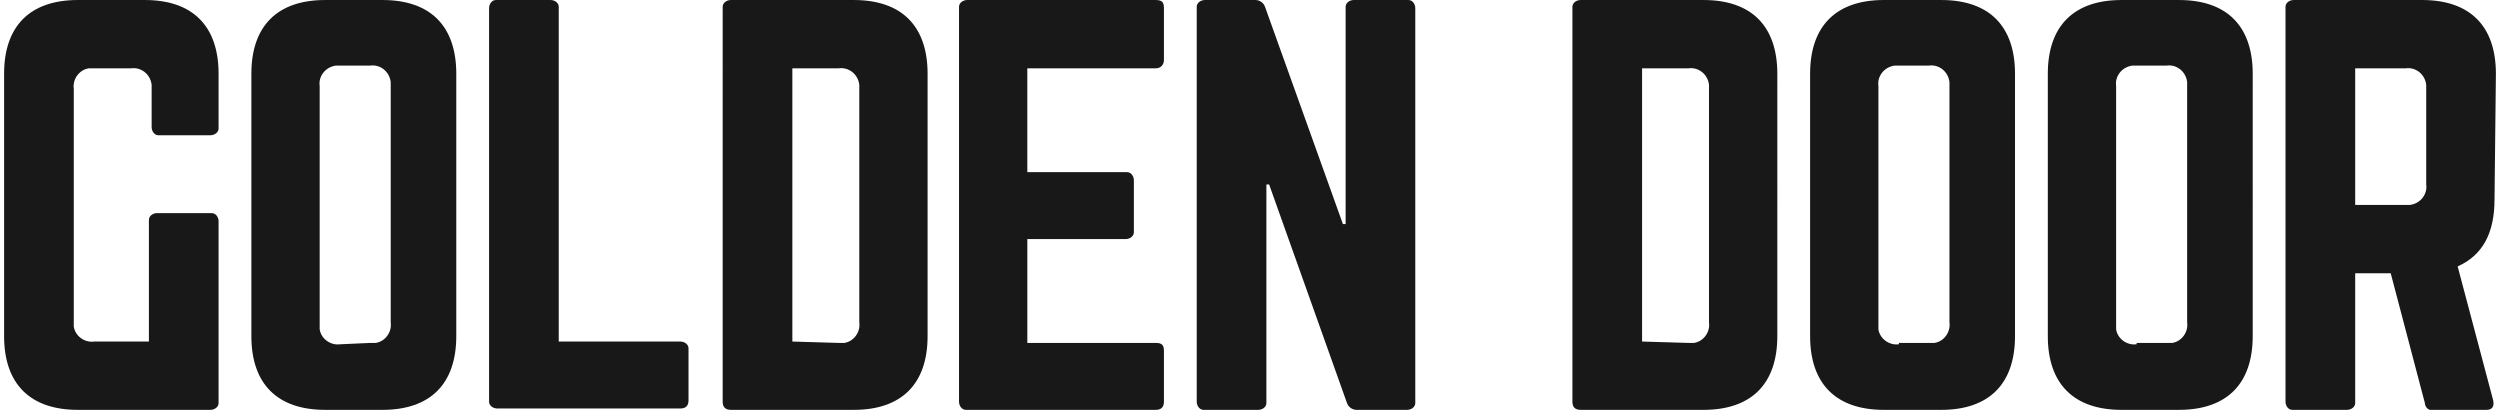
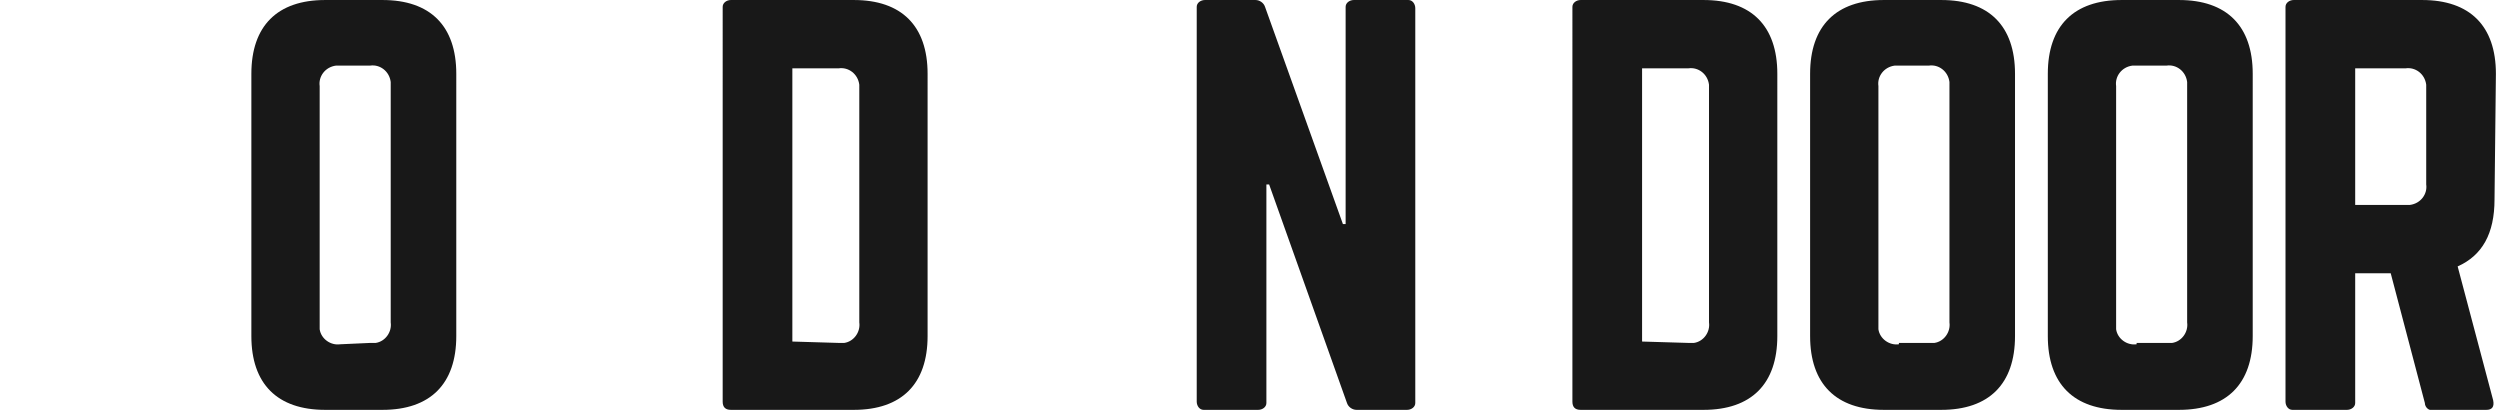
<svg xmlns="http://www.w3.org/2000/svg" x="0px" y="0px" width="183px" height="30px" viewBox="0 0 183 30" enable-background="new 0 0 183 30" xml:space="preserve">
  <path id="Path_1906" fill="#181818" d="M115.1,29.4c0,0.4,0.2,0.601,0.6,0.601h9c3.5,0,5.4-1.899,5.4-5.399V5.401  c0-3.5-1.9-5.4-5.4-5.4h-9c-0.299,0-0.6,0.2-0.6,0.5v0.1V29.4z M132.5,24.602c0,3.5,1.9,5.399,5.4,5.399h4.199  c3.5,0,5.4-1.899,5.4-5.399V5.401c0-3.5-1.9-5.4-5.4-5.4H137.9c-3.5,0-5.4,1.9-5.4,5.4V24.602z M139,25.201  c-0.7,0.1-1.4-0.4-1.5-1.1c0-0.101,0-0.201,0-0.4v-17.4c-0.1-0.7,0.4-1.4,1.2-1.5c0.1,0,0.2,0,0.3,0h2.2c0.7-0.1,1.399,0.4,1.5,1.2  c0,0.1,0,0.2,0,0.3v17.301c0.1,0.699-0.4,1.399-1.101,1.5c-0.1,0-0.199,0-0.399,0H139V25.201z M149.9,24.602  c0,3.5,1.9,5.399,5.4,5.399h4.199c3.5,0,5.4-1.899,5.4-5.399V5.401c0-3.5-1.9-5.4-5.4-5.4h-4.199c-3.5,0-5.4,1.9-5.4,5.4V24.602z   M156.4,25.201c-0.7,0.1-1.4-0.4-1.5-1.1c0-0.101,0-0.201,0-0.4v-17.4c-0.1-0.7,0.4-1.4,1.199-1.5c0.101,0,0.201,0,0.301,0h2.199  c0.701-0.1,1.4,0.4,1.5,1.2c0,0.1,0,0.2,0,0.3v17.301c0.101,0.699-0.399,1.399-1.1,1.5c-0.1,0-0.199,0-0.4,0H156.4V25.201z   M182.7,5.401c0-3.5-1.9-5.4-5.4-5.4H167.9c-0.301,0-0.601,0.2-0.601,0.5v0.1V29.4c0,0.301,0.2,0.601,0.5,0.601h0.101h3.899  c0.3,0,0.601-0.2,0.601-0.5V29.4v-9.399h2.6l2.5,9.5c0,0.3,0.3,0.601,0.6,0.5h3.9c0.4,0,0.6-0.2,0.5-0.7l-2.6-9.8  c1.799-0.8,2.699-2.399,2.699-4.9L182.7,5.401z M172.4,15.001v-10h3.699c0.701-0.1,1.4,0.4,1.5,1.2c0,0.1,0,0.2,0,0.3v7  c0.101,0.7-0.399,1.4-1.199,1.5c-0.1,0-0.2,0-0.301,0H172.4z M120.2,25.001v-20h3.399c0.701-0.1,1.4,0.4,1.5,1.2c0,0.1,0,0.2,0,0.3  v17.101c0.101,0.699-0.399,1.399-1.1,1.5c-0.1,0-0.199,0-0.4,0L120.2,25.001z" />
  <path id="Path_1907" fill="#181818" d="M99.1,0.001c-0.3,0-0.6,0.2-0.6,0.5v0.1V16.4h-0.2L92.6,0.501c-0.1-0.3-0.4-0.5-0.7-0.5h-3.7  c-0.3,0-0.6,0.2-0.6,0.5v0.1V29.4c0,0.301,0.2,0.601,0.5,0.601h0.1h3.9c0.301,0,0.6-0.2,0.6-0.5V29.4V13.501H92.9l5.699,16  c0.1,0.3,0.4,0.5,0.7,0.5h3.7c0.3,0,0.6-0.2,0.6-0.5V29.4V0.601c0-0.3-0.199-0.6-0.5-0.6H103H99.1z" />
  <path id="Path_1908" fill="#181818" d="M24.9,25.201c-0.7,0.1-1.4-0.4-1.5-1.1c0-0.101,0-0.201,0-0.4v-17.4  c-0.1-0.7,0.4-1.4,1.2-1.5c0.1,0,0.2,0,0.3,0h2.2c0.7-0.1,1.4,0.4,1.5,1.2c0,0.1,0,0.2,0,0.3v17.301c0.1,0.699-0.4,1.399-1.1,1.5  c-0.1,0-0.2,0-0.4,0L24.9,25.201z M18.4,24.602c0,3.5,1.9,5.399,5.4,5.399H28c3.5,0,5.4-1.899,5.4-5.399V5.401  c0-3.5-1.9-5.4-5.4-5.4h-4.2c-3.5,0-5.4,1.9-5.4,5.4V24.602z" />
-   <path id="Path_1909" fill="#181818" d="M0.3,24.602c0,3.5,1.9,5.399,5.4,5.399h9.7c0.3,0,0.6-0.2,0.6-0.5V29.4V16.201  c0-0.301-0.2-0.6-0.5-0.6h-0.1h-3.9c-0.3,0-0.6,0.199-0.6,0.5v0.1v8.8h-4c-0.7,0.101-1.4-0.399-1.5-1.101c0-0.1,0-0.199,0-0.399v-17  c-0.1-0.7,0.4-1.4,1.1-1.5c0.1,0,0.2,0,0.4,0h2.7c0.7-0.1,1.4,0.4,1.5,1.2c0,0.1,0,0.2,0,0.3v2.8c0,0.3,0.2,0.6,0.5,0.6h0.1h3.7  c0.3,0,0.6-0.2,0.6-0.5v-0.1v-3.9c0-3.5-1.9-5.4-5.4-5.4H5.7c-3.5,0-5.4,1.9-5.4,5.4V24.602z" />
  <path id="Path_1910" fill="#181818" d="M58,25.001v-20h3.4c0.7-0.1,1.4,0.4,1.5,1.2c0,0.1,0,0.2,0,0.3v17.101  c0.1,0.699-0.4,1.399-1.1,1.5c-0.1,0-0.2,0-0.4,0L58,25.001z M52.9,29.4c0,0.4,0.2,0.601,0.6,0.601h9c3.5,0,5.4-1.899,5.4-5.399  V5.401c0-3.5-1.9-5.4-5.4-5.4h-9c-0.3,0-0.6,0.2-0.6,0.5v0.1V29.4z" />
-   <path id="Path_1911" fill="#181818" d="M40.9,25.001h8.9c0.3,0,0.6,0.2,0.6,0.5v0.101v3.699c0,0.4-0.2,0.6-0.6,0.6H36.4  c-0.3,0-0.6-0.199-0.6-0.5v-0.1v-28.7c0-0.3,0.2-0.6,0.5-0.6h0.1h3.9c0.3,0,0.6,0.2,0.6,0.5v0.1V25.001z" />
-   <path id="Path_1912" fill="#181818" d="M85.2,0.601c0-0.4-0.1-0.6-0.6-0.6H70.8c-0.3,0-0.6,0.2-0.6,0.5v0.1V29.4  c0,0.301,0.2,0.601,0.5,0.601h0.1h13.8c0.4,0,0.6-0.2,0.6-0.601v-3.699c0-0.4-0.1-0.6-0.6-0.6h-9.4v-7.601h7.2  c0.3,0,0.6-0.2,0.6-0.5V16.9v-3.699c0-0.3-0.2-0.6-0.5-0.6h-0.1h-7.2v-7.6h9.4c0.4,0,0.6-0.3,0.6-0.6V0.601z" />
</svg>